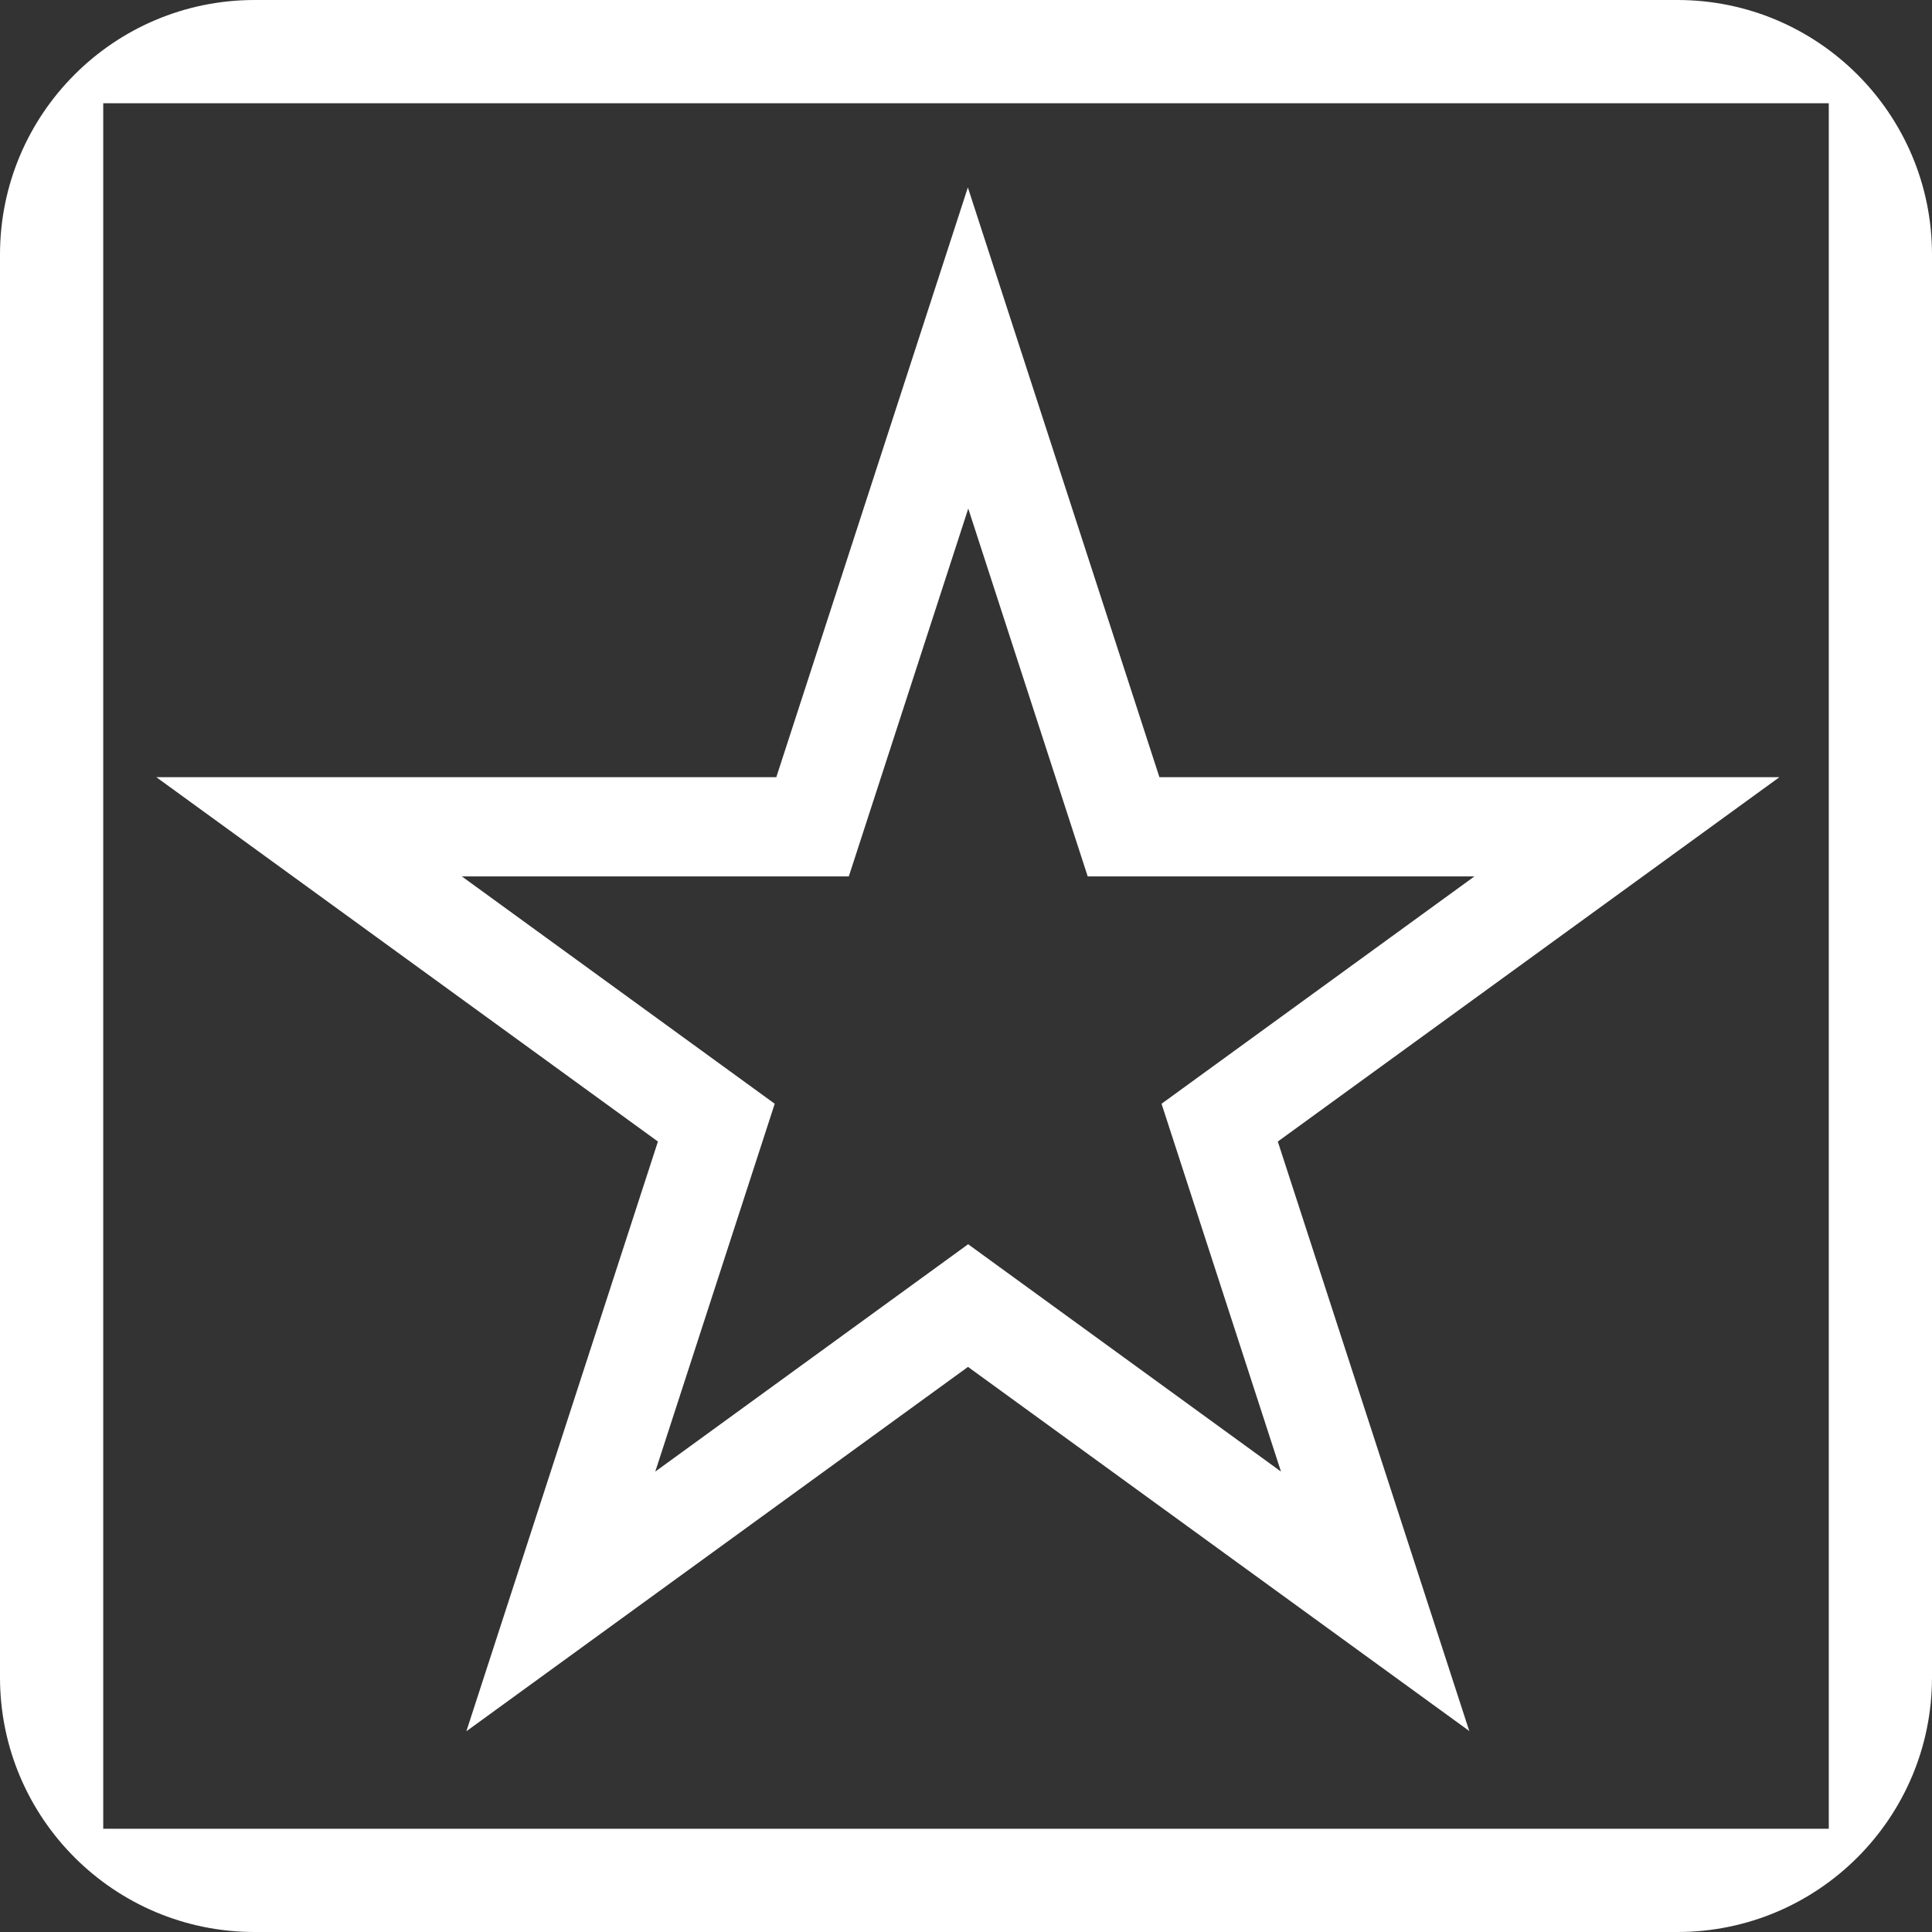
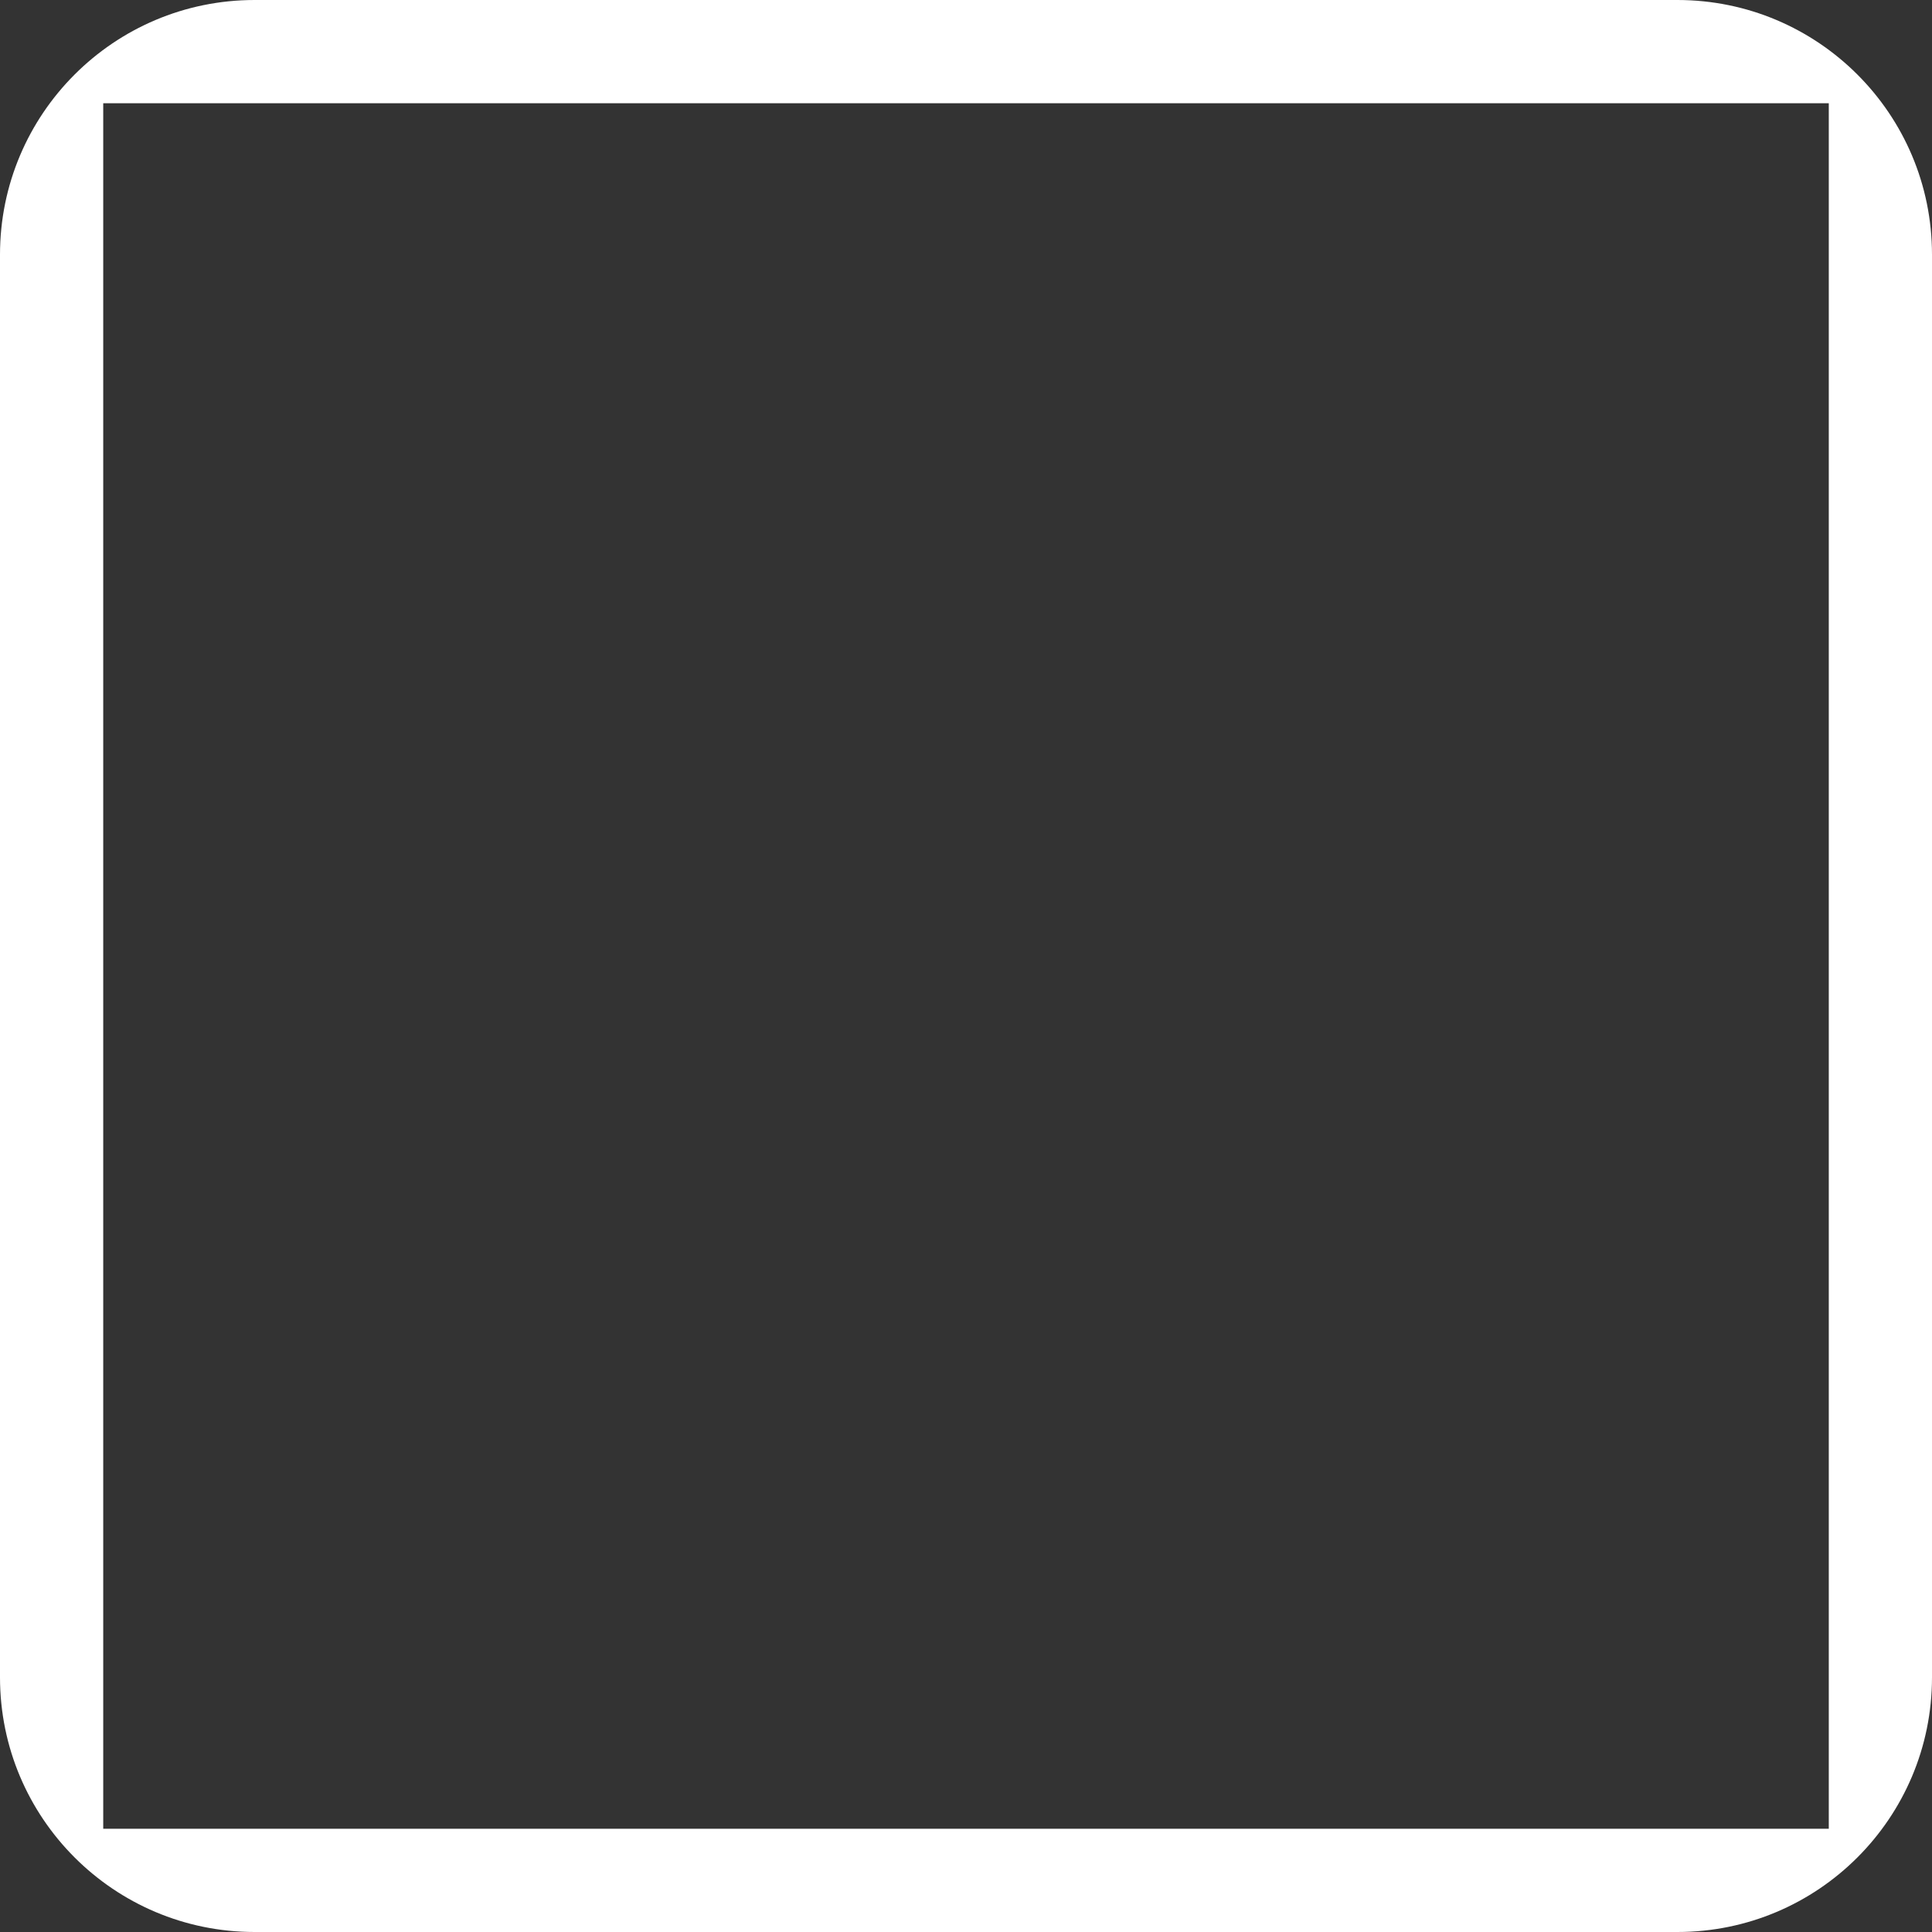
<svg xmlns="http://www.w3.org/2000/svg" width="146" height="146" viewBox="0 0 146 146" fill="none">
  <rect x="0" y="0" width="146" height="146" fill="#333333" stroke="none" />
  <path d="M138.2 138.199H7.801V7.801H138.2V138.199ZM126.76 0H19.24C8.615 0 0 8.615 0 19.241V126.759C0 137.385 8.615 146 19.24 146H126.76C137.385 146 146 137.385 146 126.759V19.241C146 8.615 137.385 0 126.76 0Z" fill="white" />
-   <path d="M111.058 130.83L73.151 103.295L35.243 130.83L49.719 86.265L11.812 58.73H58.666L73.141 14.165L87.616 58.73H134.47L96.563 86.265L111.038 130.83H111.058ZM34.902 66.23L58.545 83.41L49.518 111.207L73.161 94.026L96.804 111.207L87.777 83.41L111.42 66.23H82.198L73.171 38.433L64.144 66.23H34.902Z" fill="white" />
</svg>